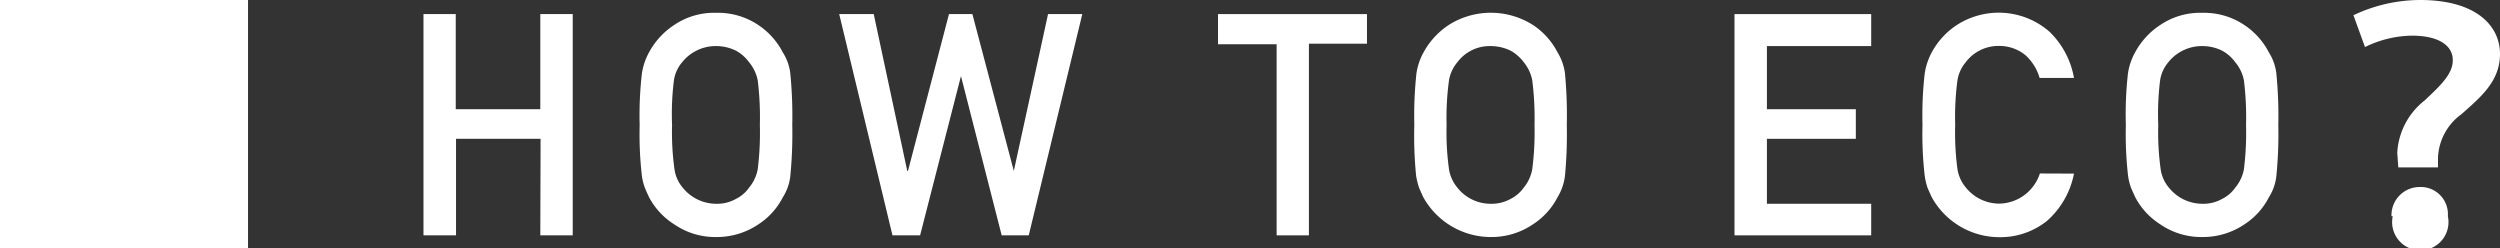
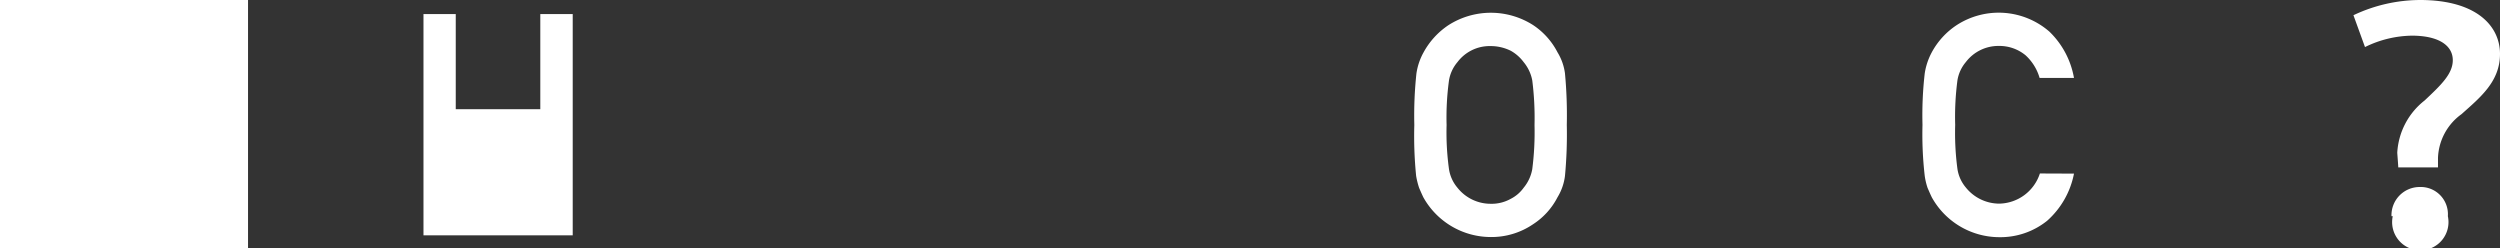
<svg xmlns="http://www.w3.org/2000/svg" viewBox="0 0 177.4 17.6">
  <rect x="0" y="0" width="177.4" height="17.6" fill="#333333" stroke="none" />
  <defs>
    <style>.cls-1{fill:#fff;}</style>
  </defs>
  <g id="レイヤー_2" data-name="レイヤー 2">
    <g id="layout">
      <path class="cls-1" d="M0,0H17.6V17.6H0Z" />
-       <path class="cls-1" d="M38.36,9.85h-6V16.7H30.05V1h2.29V7.75h6V1h2.3V16.7h-2.3Z" />
-       <path class="cls-1" d="M45.39,8.87a25.76,25.76,0,0,1,.16-3.66,4.39,4.39,0,0,1,.51-1.5,5.34,5.34,0,0,1,1.77-1.93,5.05,5.05,0,0,1,3-.87,5.11,5.11,0,0,1,3,.88,5.19,5.19,0,0,1,1.72,1.93,3.54,3.54,0,0,1,.53,1.49,31,31,0,0,1,.14,3.66,30.84,30.84,0,0,1-.14,3.63A3.53,3.53,0,0,1,55.55,14a5,5,0,0,1-1.72,1.91,5.27,5.27,0,0,1-3,.91,5.14,5.14,0,0,1-3-.91A5.07,5.07,0,0,1,46.06,14c-.11-.23-.21-.46-.3-.67a4,4,0,0,1-.21-.84A25.82,25.82,0,0,1,45.39,8.87Zm2.3,0A19,19,0,0,0,47.86,12a2.56,2.56,0,0,0,.59,1.32,3.05,3.05,0,0,0,2.36,1.14,2.72,2.72,0,0,0,1.42-.35,2.45,2.45,0,0,0,.92-.79A2.85,2.85,0,0,0,53.77,12a21,21,0,0,0,.15-3.13,21.51,21.51,0,0,0-.15-3.16,2.87,2.87,0,0,0-.62-1.3,2.8,2.8,0,0,0-.92-.81,3.16,3.16,0,0,0-1.42-.33,3,3,0,0,0-1.4.33,3,3,0,0,0-1,.81,2.56,2.56,0,0,0-.59,1.3A19.4,19.4,0,0,0,47.69,8.87Z" />
-       <path class="cls-1" d="M59.55,1H62l2.38,11.13h.05L67.34,1H69l2.94,11.13h0L74.37,1H76.8L73,16.7H71.08L68.19,5.4h0l-2.9,11.3H63.33Z" />
-       <path class="cls-1" d="M90.59,3.14H86.43V1H97v2.1H92.88V16.7H90.59Z" />
+       <path class="cls-1" d="M38.36,9.85V16.7H30.05V1h2.29V7.75h6V1h2.3V16.7h-2.3Z" />
      <path class="cls-1" d="M100.36,8.87a28,28,0,0,1,.15-3.66,4.39,4.39,0,0,1,.51-1.5,5.44,5.44,0,0,1,1.77-1.93,5.58,5.58,0,0,1,6,0,5.14,5.14,0,0,1,1.73,1.93,3.83,3.83,0,0,1,.53,1.49,31.74,31.74,0,0,1,.13,3.66,31.58,31.58,0,0,1-.13,3.63,3.82,3.82,0,0,1-.53,1.51,5,5,0,0,1-1.73,1.91,5.24,5.24,0,0,1-3,.91A5.49,5.49,0,0,1,101,14c-.11-.23-.21-.46-.3-.67a5.7,5.7,0,0,1-.21-.84A28.11,28.11,0,0,1,100.36,8.87Zm2.29,0a19,19,0,0,0,.17,3.13,2.65,2.65,0,0,0,.6,1.32,3,3,0,0,0,2.35,1.14,2.76,2.76,0,0,0,1.43-.35,2.53,2.53,0,0,0,.92-.79,2.84,2.84,0,0,0,.61-1.32,20.59,20.59,0,0,0,.16-3.13,21.08,21.08,0,0,0-.16-3.16,2.86,2.86,0,0,0-.61-1.3,2.91,2.91,0,0,0-.92-.81,3.21,3.21,0,0,0-1.43-.33,2.86,2.86,0,0,0-2.35,1.14,2.66,2.66,0,0,0-.6,1.3A19.4,19.4,0,0,0,102.65,8.87Z" />
-       <path class="cls-1" d="M123.08,1h9.7V3.27h-7.4V7.75h6.31v2.1h-6.31v4.61h7.4V16.7h-9.7Z" />
      <path class="cls-1" d="M147.17,12.32a6,6,0,0,1-1.91,3.35,5.3,5.3,0,0,1-3.42,1.16A5.49,5.49,0,0,1,137.08,14c-.11-.23-.21-.46-.3-.67a4.73,4.73,0,0,1-.2-.84,25.82,25.82,0,0,1-.16-3.63,26,26,0,0,1,.16-3.66,4.64,4.64,0,0,1,.5-1.49,5.35,5.35,0,0,1,1.77-1.93,5.48,5.48,0,0,1,6.57.46,6,6,0,0,1,1.75,3.29h-2.44a3.48,3.48,0,0,0-1-1.61,2.91,2.91,0,0,0-1.88-.66,2.9,2.9,0,0,0-2.35,1.14,2.66,2.66,0,0,0-.6,1.3,19.77,19.77,0,0,0-.16,3.16,19.32,19.32,0,0,0,.16,3.13,2.65,2.65,0,0,0,.6,1.32,3.05,3.05,0,0,0,2.35,1.14,3.09,3.09,0,0,0,2.9-2.14Z" />
-       <path class="cls-1" d="M150.85,8.87A25.76,25.76,0,0,1,151,5.21a4.39,4.39,0,0,1,.51-1.5,5.34,5.34,0,0,1,1.77-1.93,5.05,5.05,0,0,1,3-.87,5.11,5.11,0,0,1,3,.88A5.19,5.19,0,0,1,161,3.72a3.54,3.54,0,0,1,.53,1.49,31,31,0,0,1,.14,3.66,30.84,30.84,0,0,1-.14,3.63A3.53,3.53,0,0,1,161,14a5,5,0,0,1-1.72,1.91,5.27,5.27,0,0,1-3,.91,5.14,5.14,0,0,1-3-.91A5.07,5.07,0,0,1,151.52,14c-.11-.23-.21-.46-.3-.67a4,4,0,0,1-.21-.84A25.82,25.82,0,0,1,150.85,8.87Zm2.3,0a19,19,0,0,0,.17,3.13,2.56,2.56,0,0,0,.59,1.32,3.05,3.05,0,0,0,2.36,1.14,2.72,2.72,0,0,0,1.42-.35,2.45,2.45,0,0,0,.92-.79,2.85,2.85,0,0,0,.62-1.32,21,21,0,0,0,.15-3.13,21.51,21.51,0,0,0-.15-3.16,2.87,2.87,0,0,0-.62-1.3,2.8,2.8,0,0,0-.92-.81,3.16,3.16,0,0,0-1.42-.33,3,3,0,0,0-1.4.33,3,3,0,0,0-1,.81,2.56,2.56,0,0,0-.59,1.3A19.4,19.4,0,0,0,153.15,8.87Z" />
      <path class="cls-1" d="M170.18,11.88c0-.13-.07-1-.07-1.05a5.06,5.06,0,0,1,1.94-3.7c1.17-1.1,2-1.89,2-2.86s-.88-1.72-2.84-1.74a7.74,7.74,0,0,0-3.39.81L167,1.08A11.12,11.12,0,0,1,171.72,0c4.05,0,5.68,1.87,5.68,3.83S176,6.91,174.67,8.1A4,4,0,0,0,173,11.2c0,.13,0,.18,0,.68Zm-.48,3.46a2,2,0,0,1,2-2.07,1.93,1.93,0,0,1,2,2.07,2,2,0,1,1-3.91,0Z" />
    </g>
  </g>
</svg>